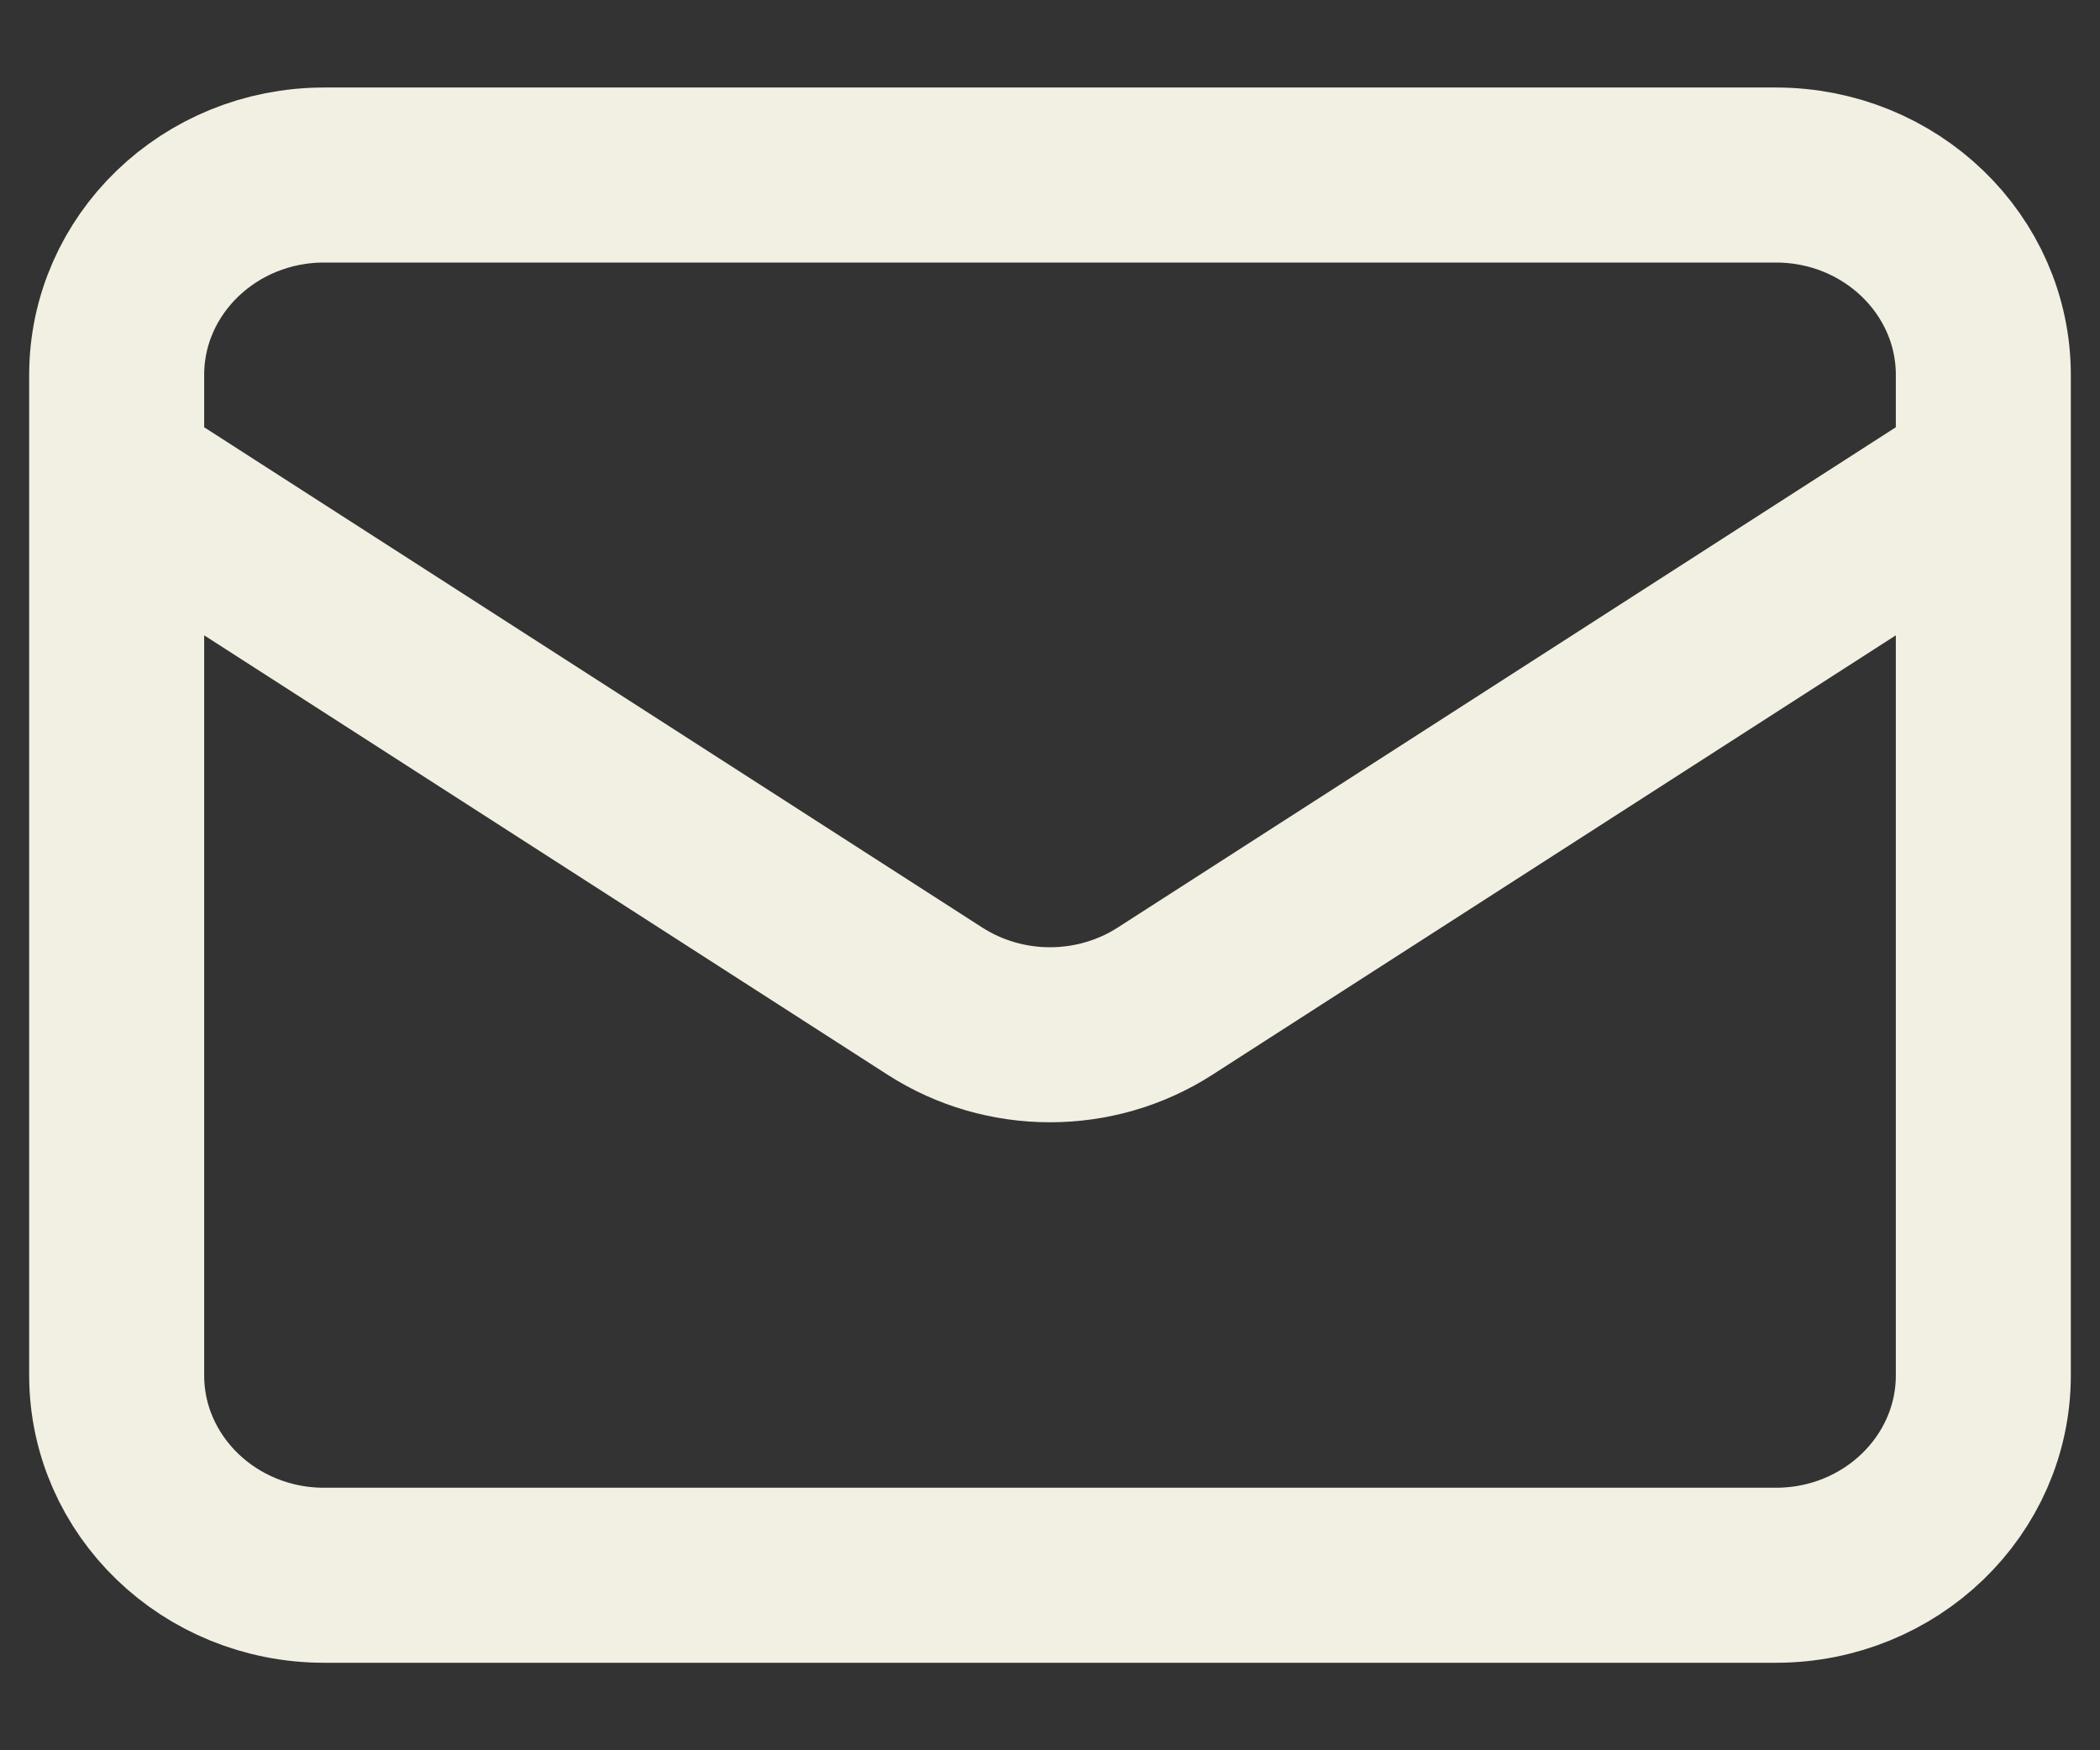
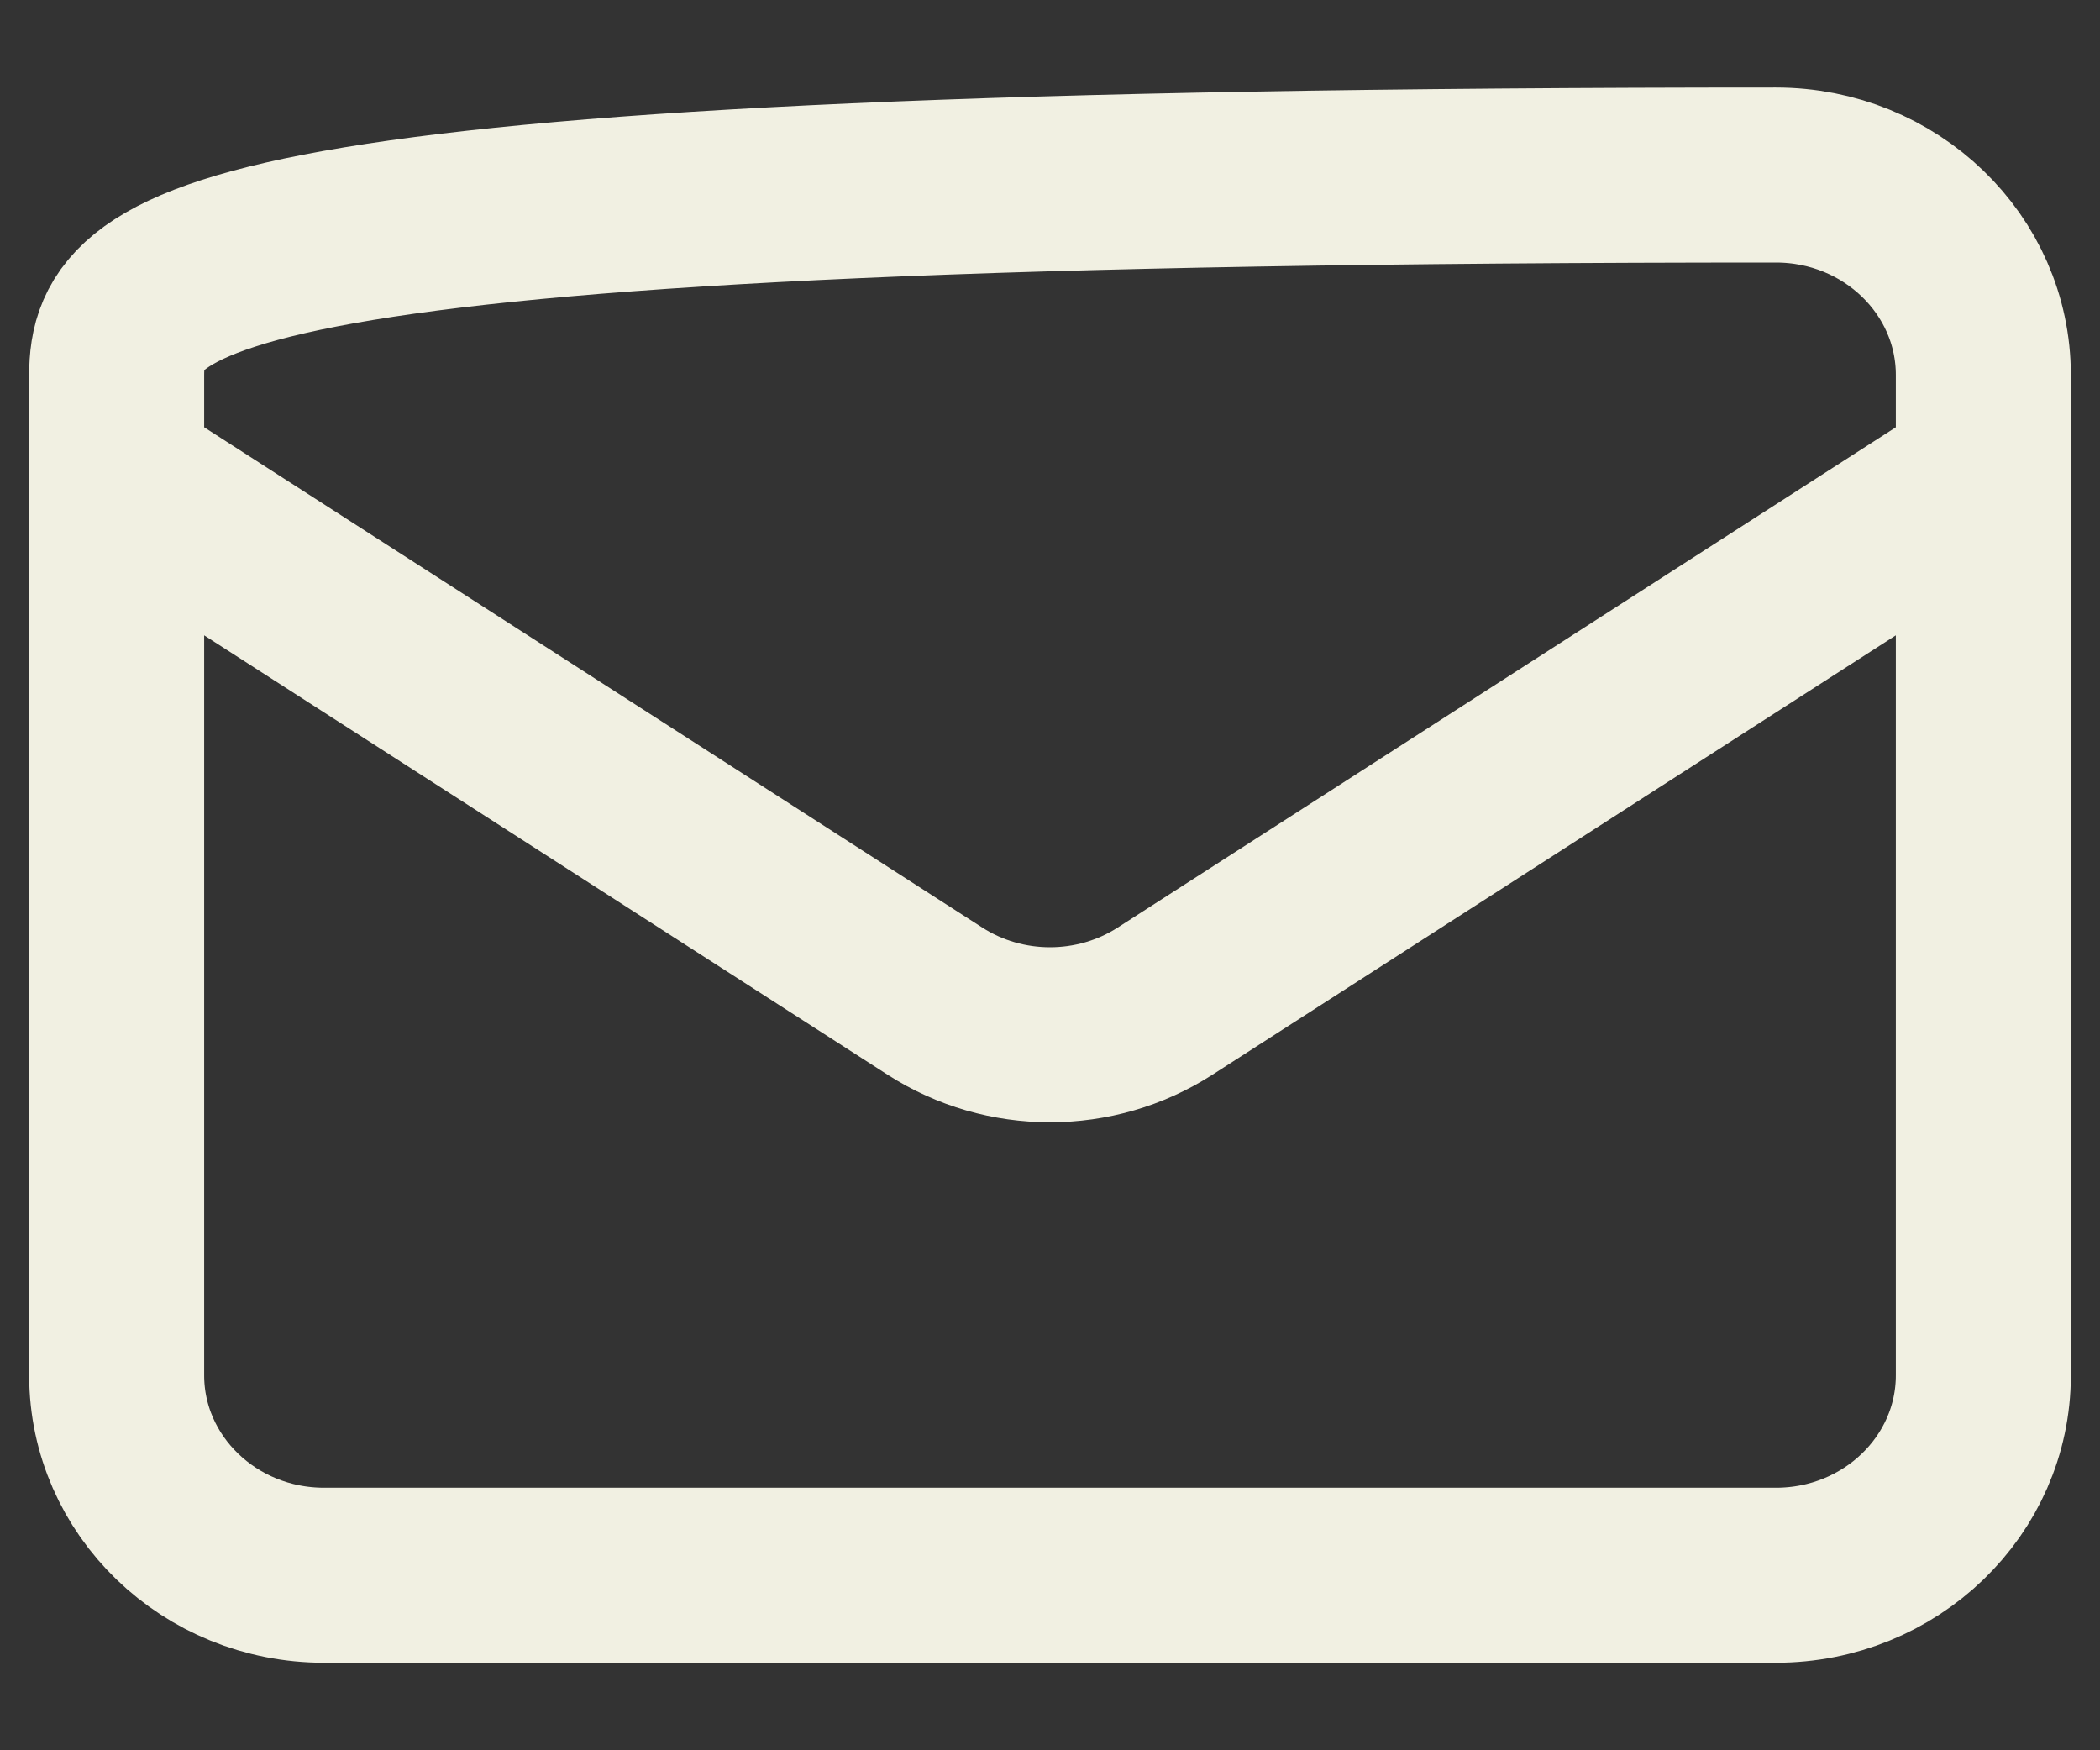
<svg xmlns="http://www.w3.org/2000/svg" width="18" height="15" viewBox="0 0 18 15" fill="none">
  <rect x="0" y="0" width="18" height="15" fill="#333333" stroke="none" />
-   <path d="M1 4.071L8.014 8.58C8.611 8.964 9.389 8.964 9.986 8.58L17 4.071M2.778 13.5H15.222C16.204 13.5 17 12.732 17 11.786V3.214C17 2.268 16.204 1.5 15.222 1.5H2.778C1.796 1.5 1 2.268 1 3.214V11.786C1 12.732 1.796 13.5 2.778 13.5Z" stroke="#F1F0E2" stroke-width="1.5" stroke-linecap="round" stroke-linejoin="round" />
+   <path d="M1 4.071L8.014 8.58C8.611 8.964 9.389 8.964 9.986 8.58L17 4.071M2.778 13.5H15.222C16.204 13.5 17 12.732 17 11.786V3.214C17 2.268 16.204 1.5 15.222 1.5C1.796 1.5 1 2.268 1 3.214V11.786C1 12.732 1.796 13.5 2.778 13.5Z" stroke="#F1F0E2" stroke-width="1.5" stroke-linecap="round" stroke-linejoin="round" />
</svg>